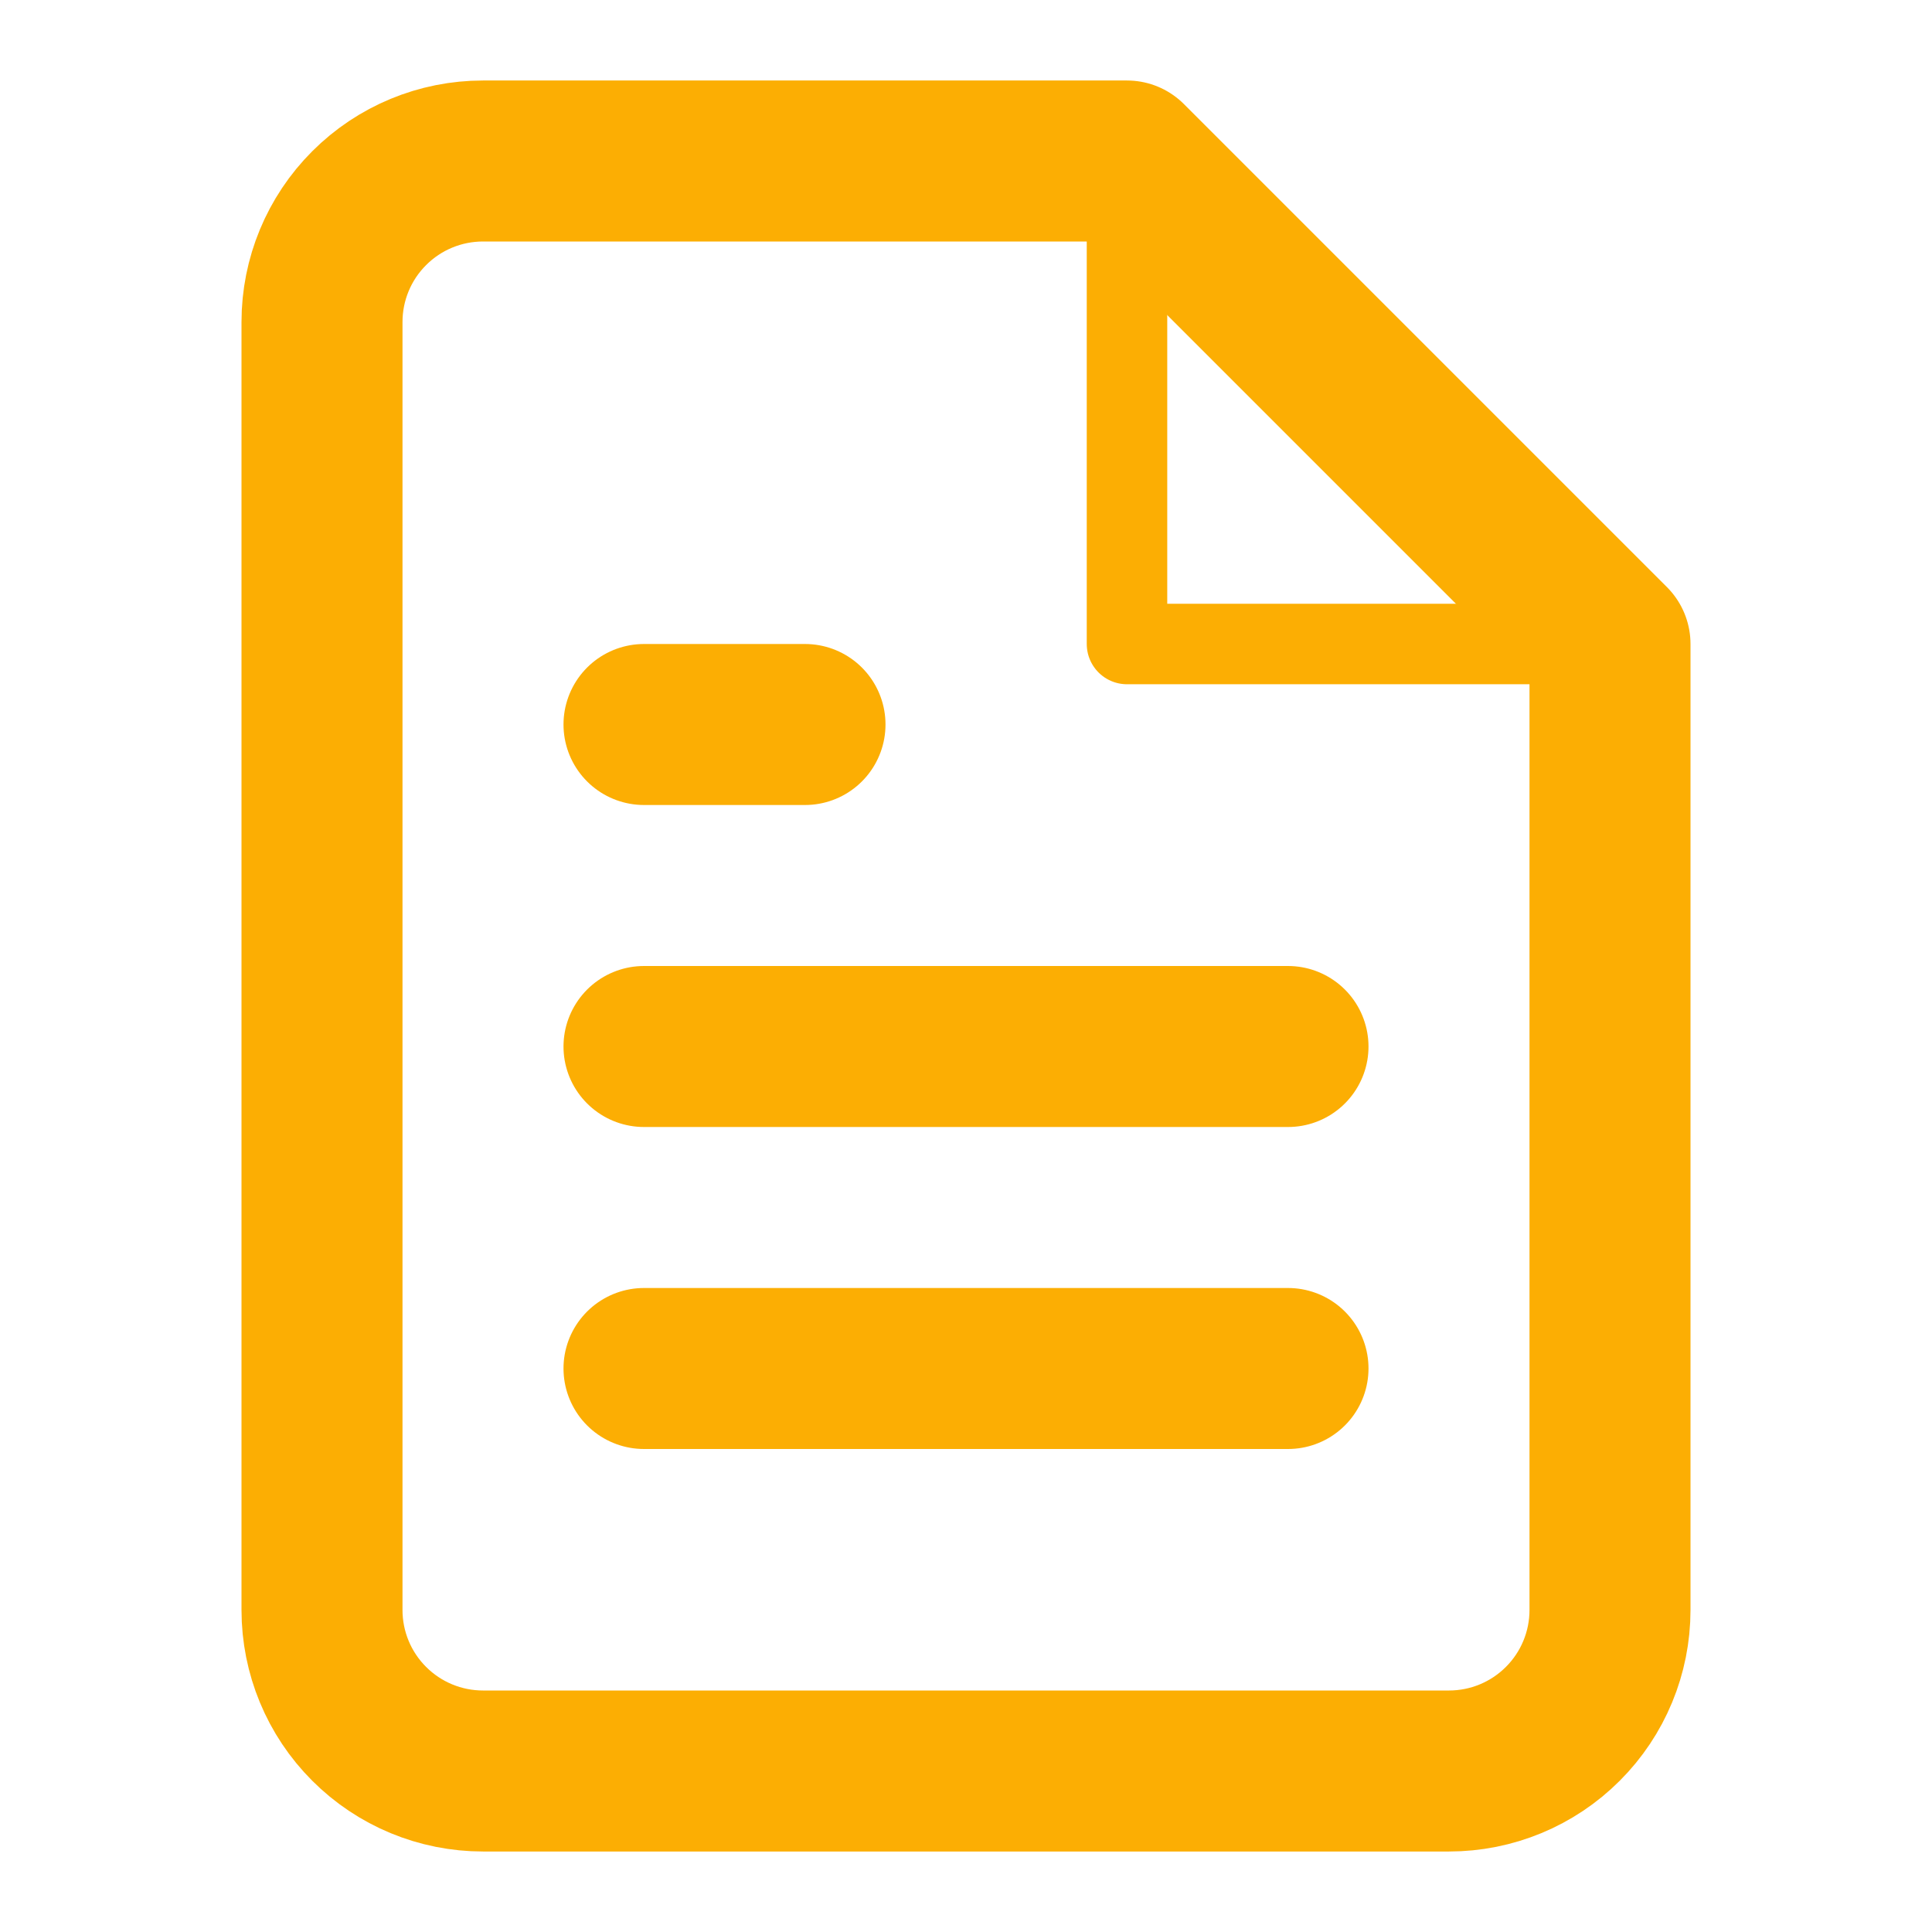
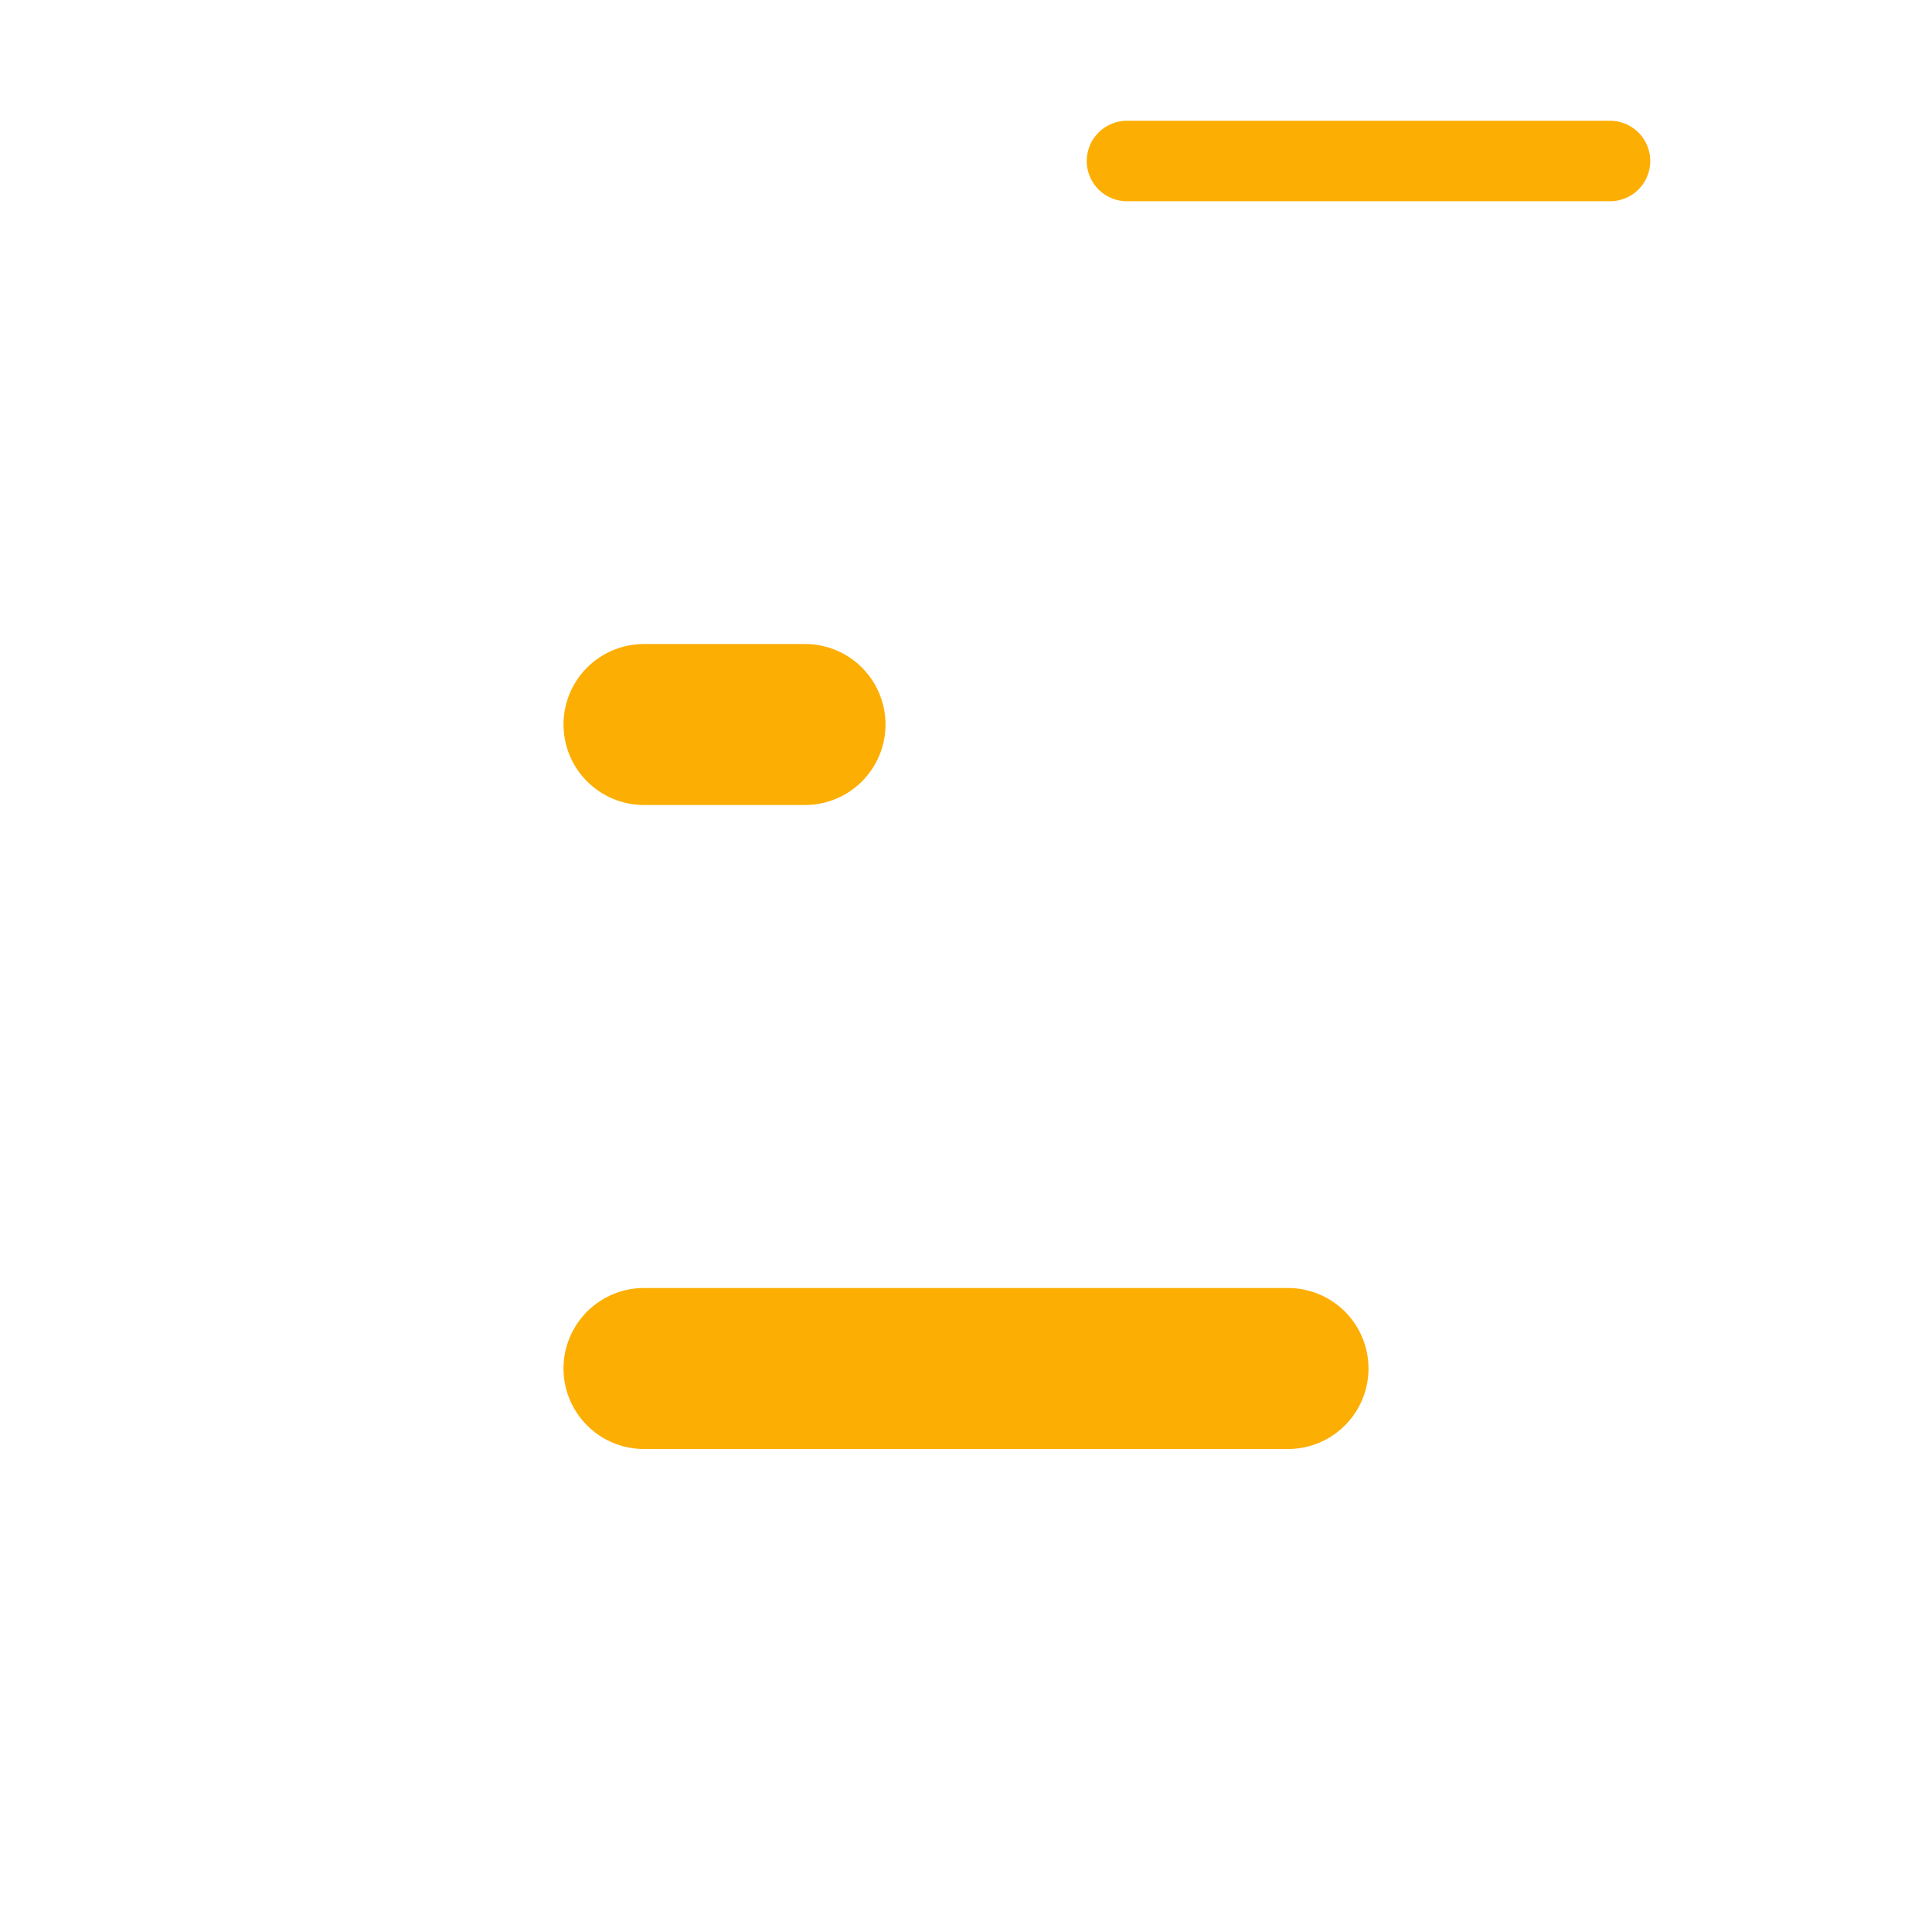
<svg xmlns="http://www.w3.org/2000/svg" width="48" height="48" viewBox="0 0 48 48" fill="none">
-   <path d="M28 4H12C10.939 4 9.922 4.421 9.172 5.172C8.421 5.922 8 6.939 8 8V40C8 41.061 8.421 42.078 9.172 42.828C9.922 43.579 10.939 44 12 44H36C37.061 44 38.078 43.579 38.828 42.828C39.579 42.078 40 41.061 40 40V16L28 4Z" stroke="#FCAE03" stroke-width="4" stroke-linecap="round" stroke-linejoin="round" />
-   <path d="M28 4V16H40" stroke="#FCAE03" stroke-width="2" stroke-linecap="round" stroke-linejoin="round" />
-   <path d="M32 26H16" stroke="#FCAE03" stroke-width="4" stroke-linecap="round" stroke-linejoin="round" />
+   <path d="M28 4H40" stroke="#FCAE03" stroke-width="2" stroke-linecap="round" stroke-linejoin="round" />
  <path d="M32 34H16" stroke="#FCAE03" stroke-width="4" stroke-linecap="round" stroke-linejoin="round" />
  <path d="M20 18H18H16" stroke="#FCAE03" stroke-width="4" stroke-linecap="round" stroke-linejoin="round" />
</svg>